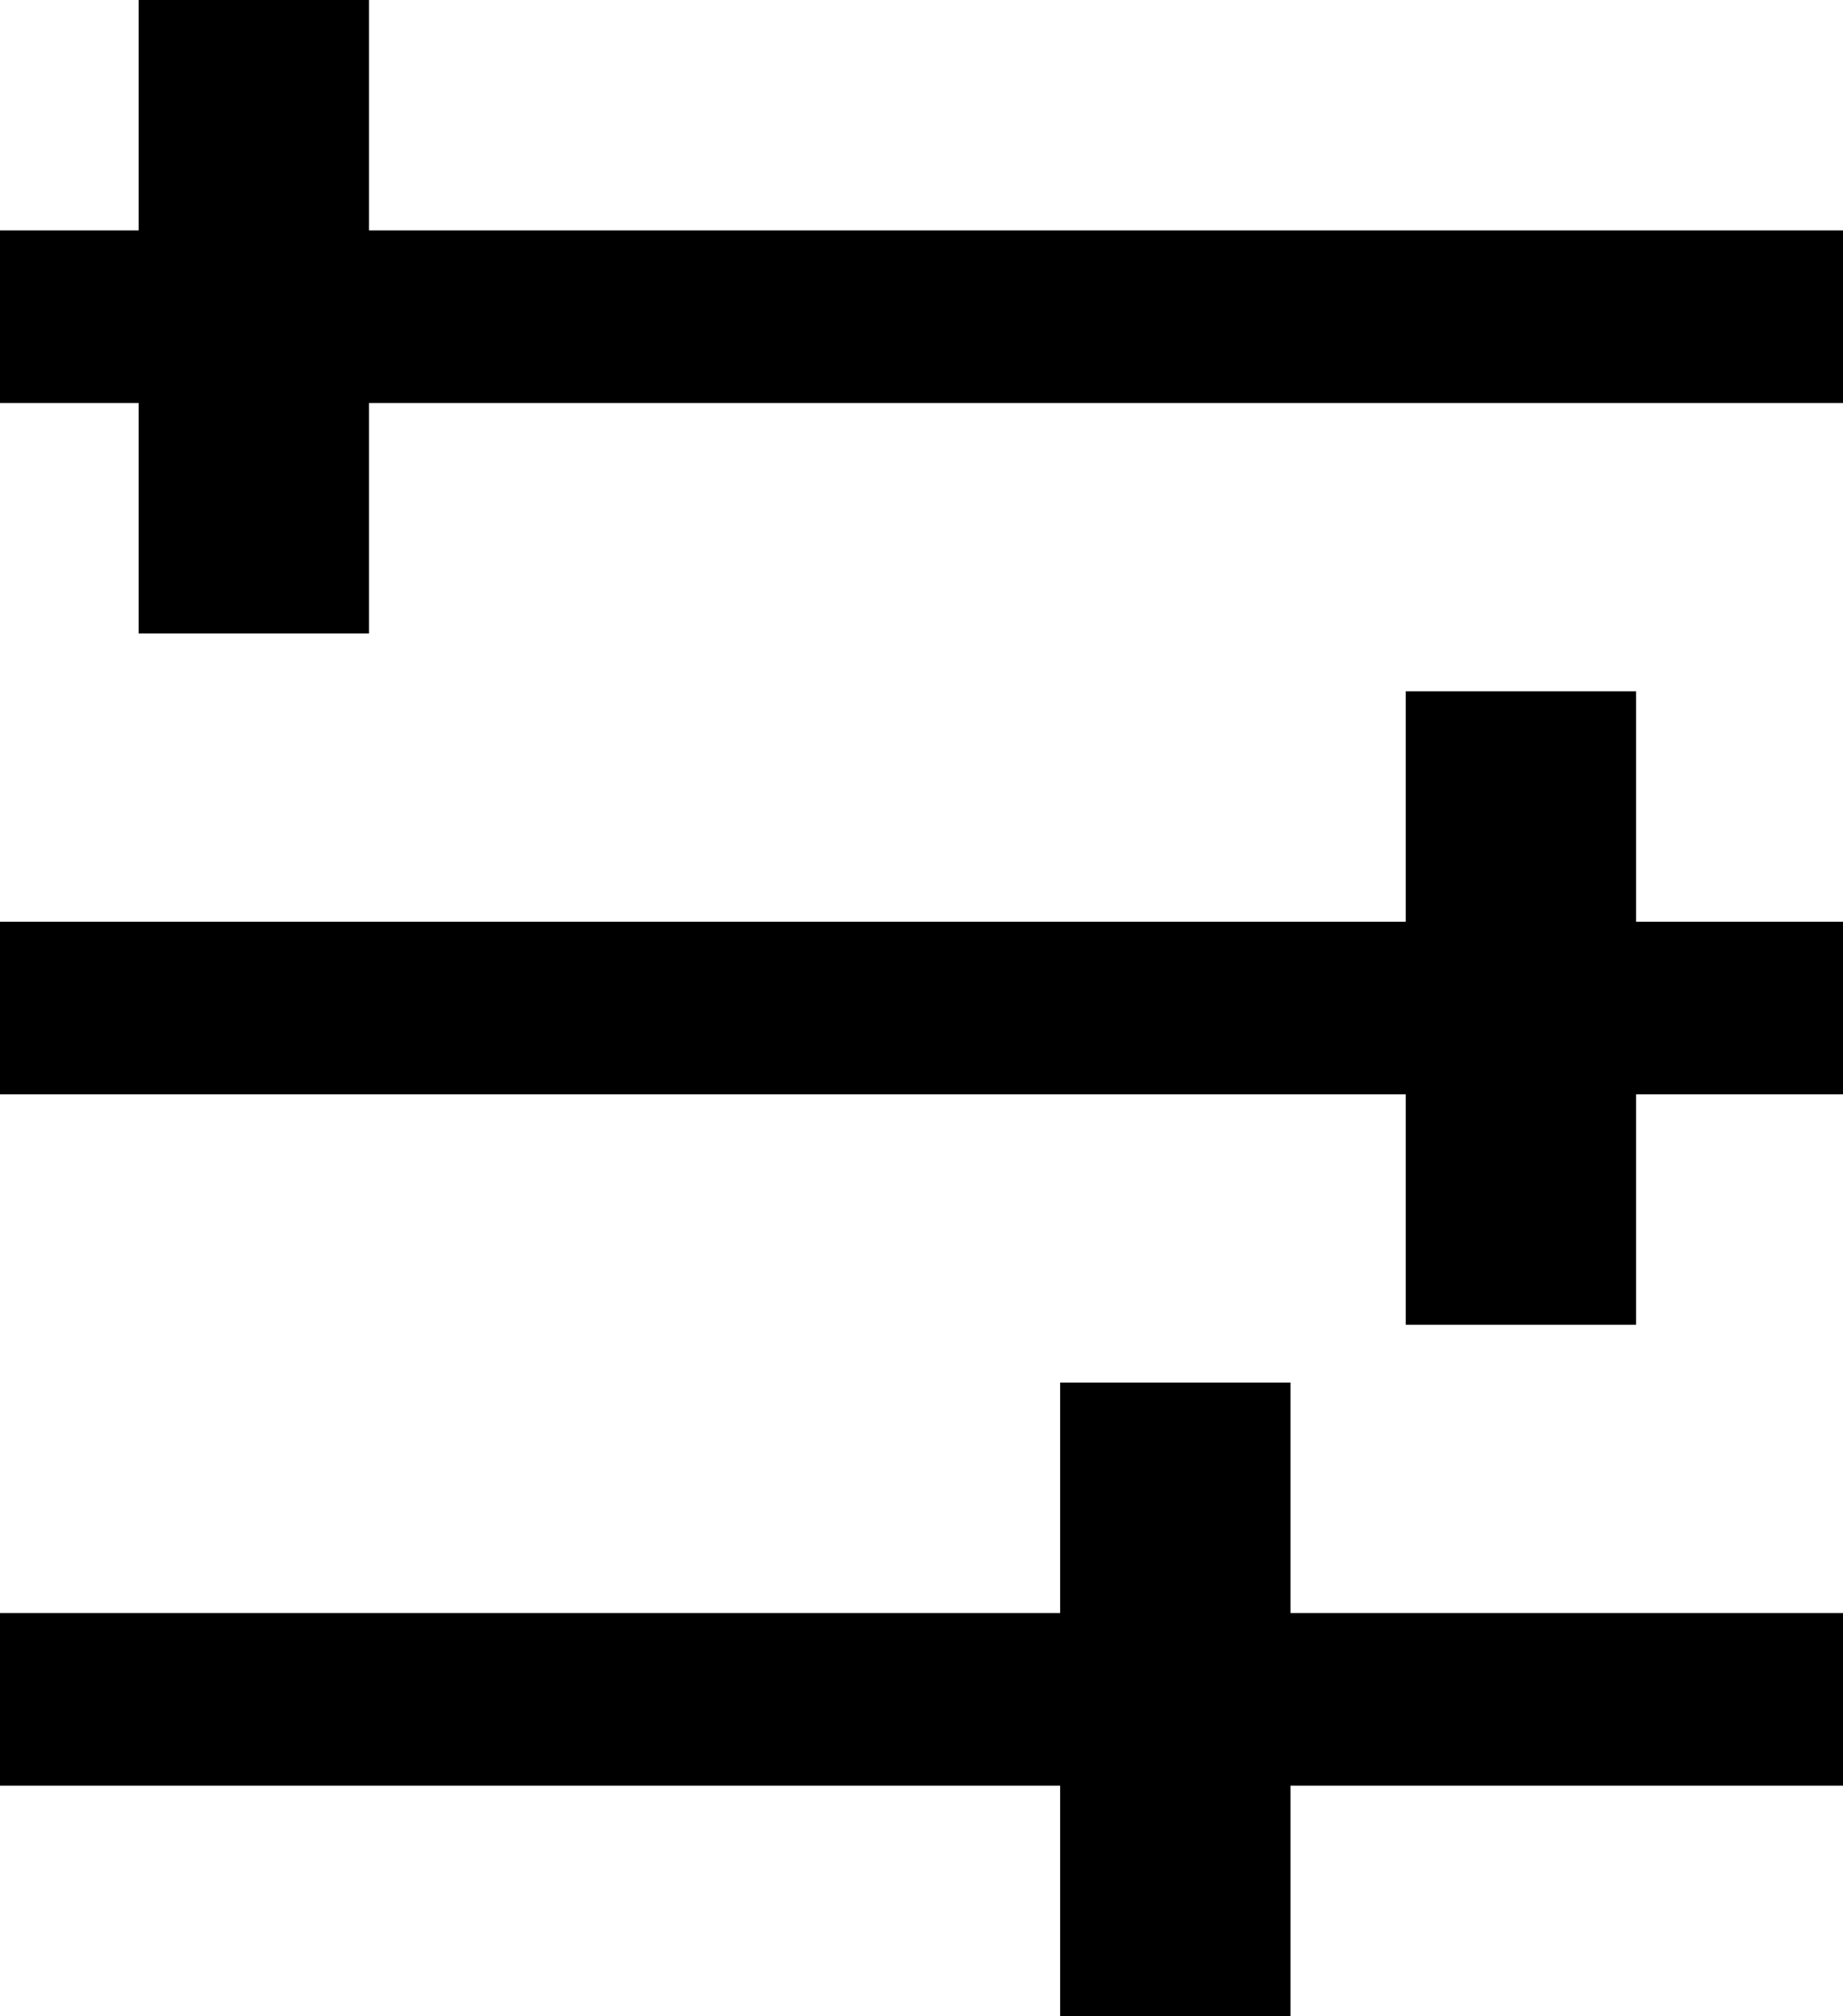
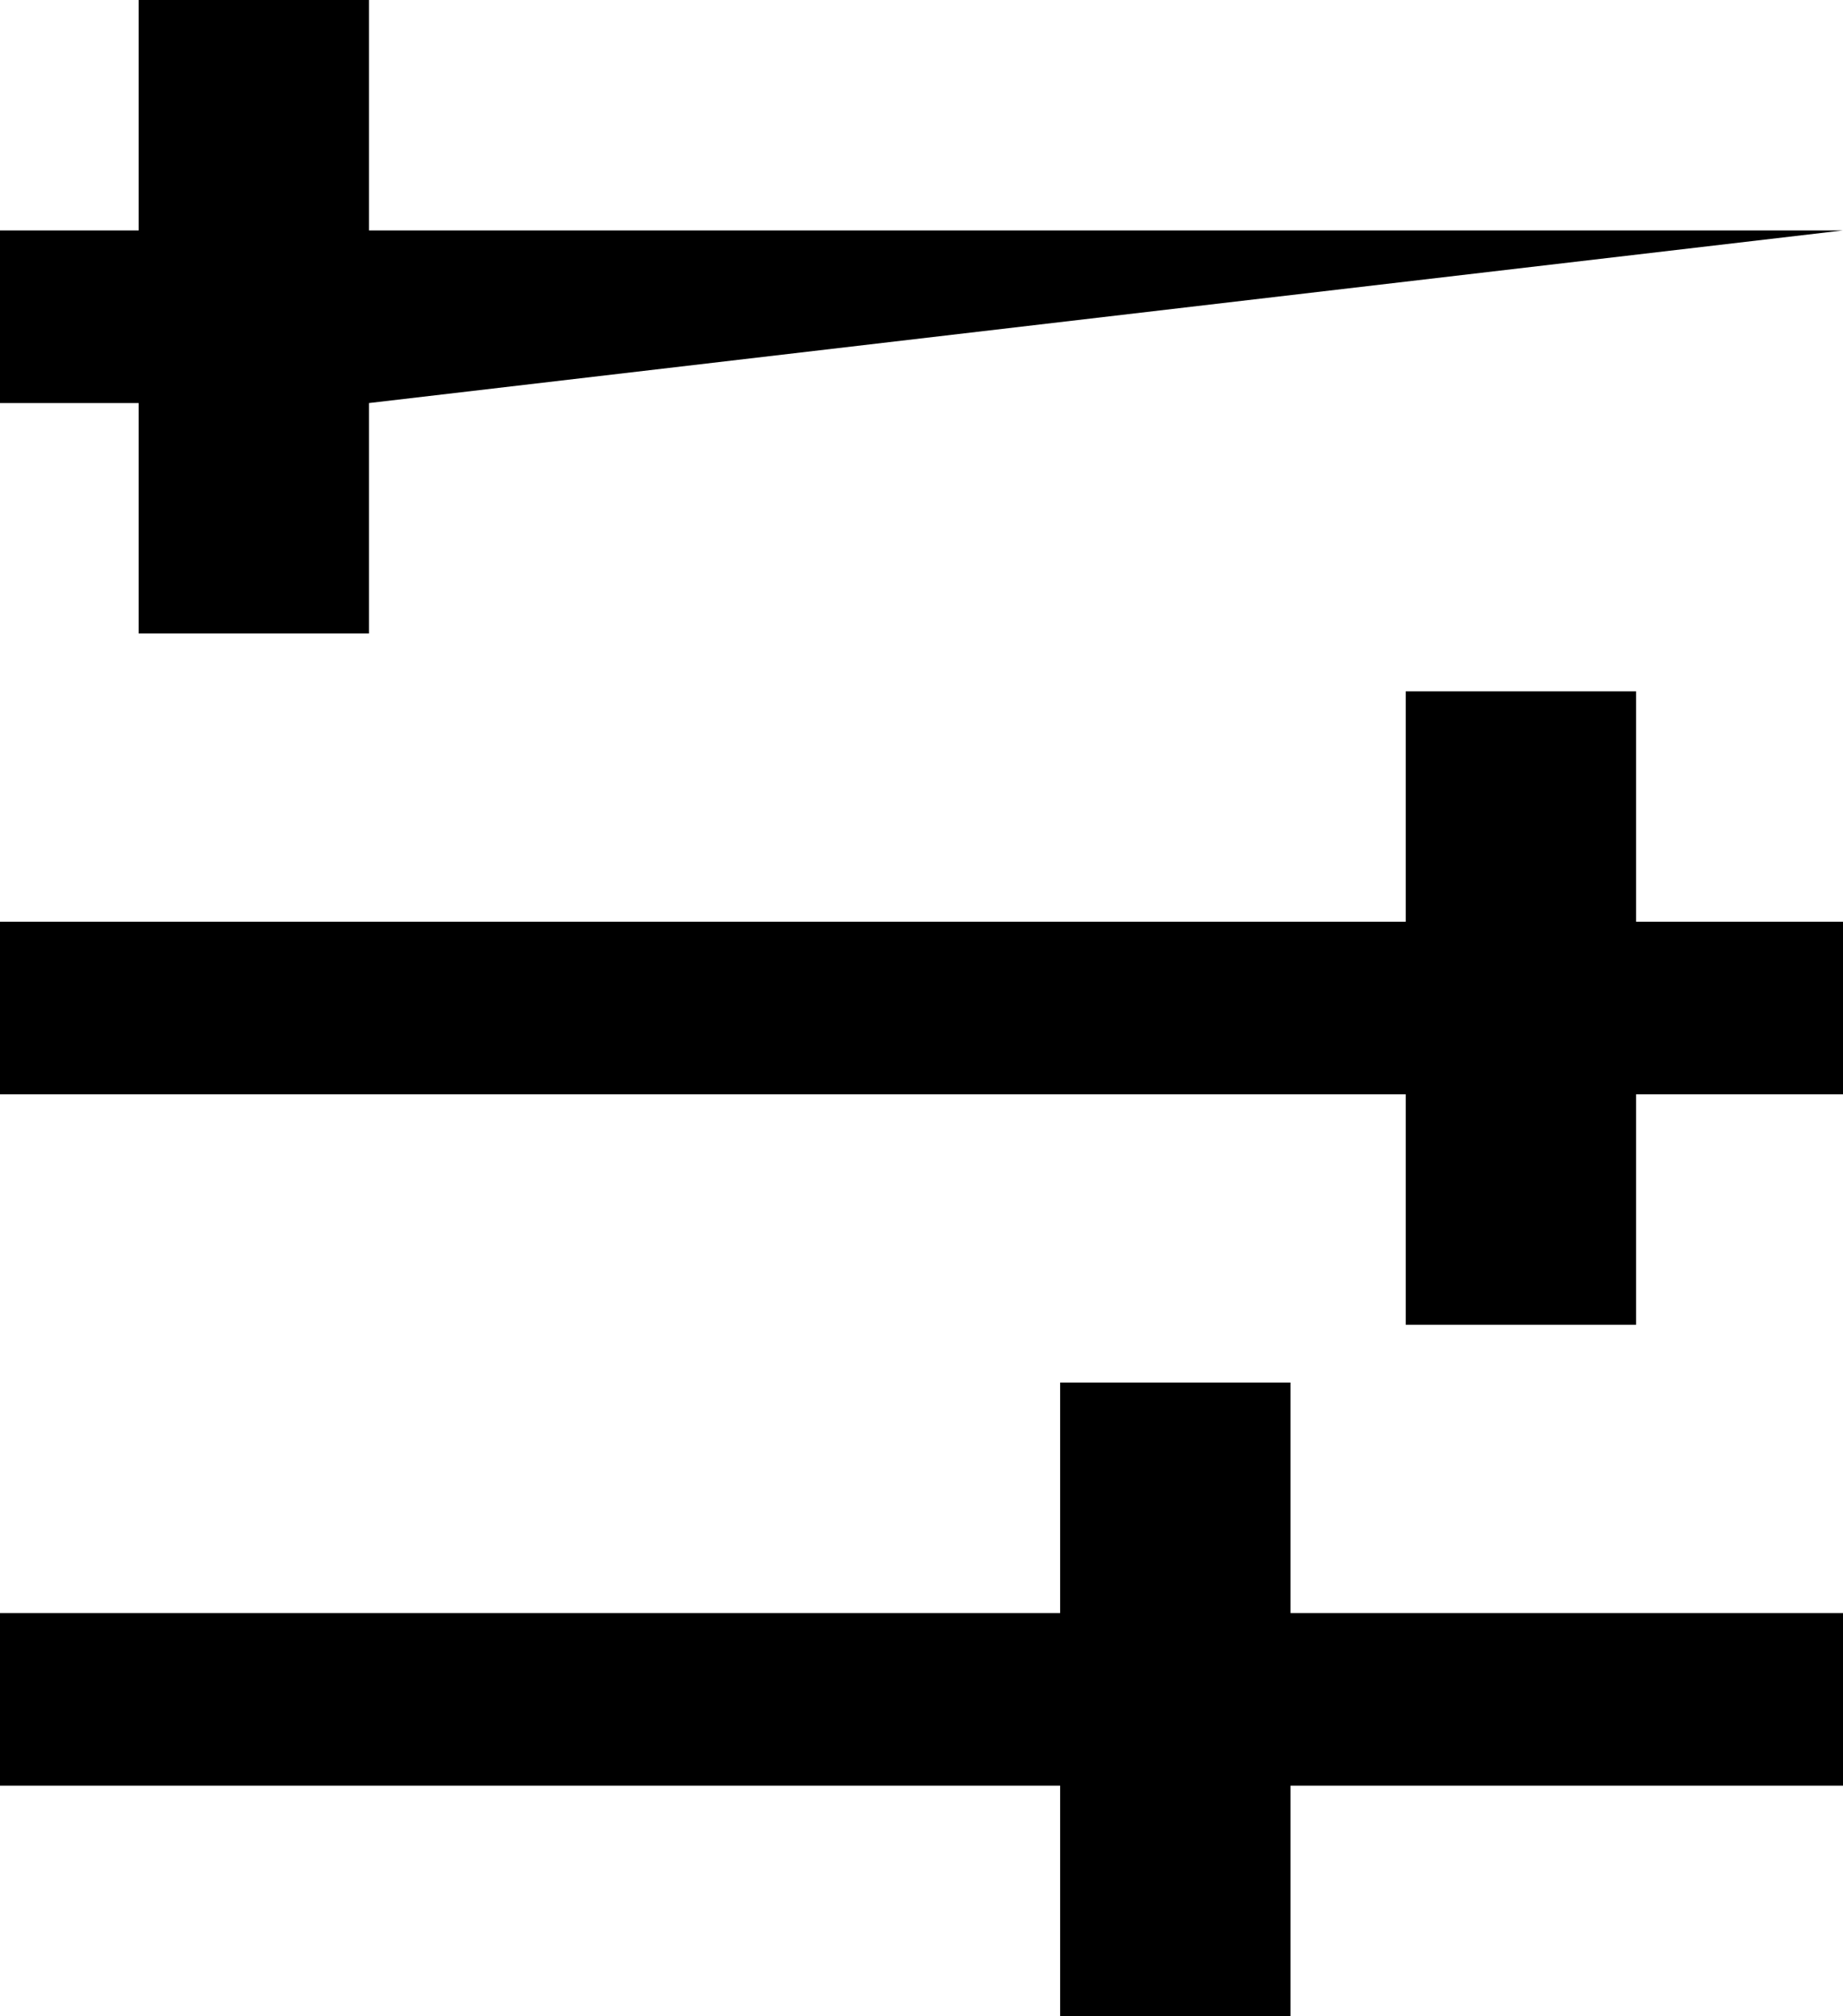
<svg xmlns="http://www.w3.org/2000/svg" id="Ebene_1" data-name="Ebene 1" viewBox="0 0 44 48.12">
-   <path d="M54,50.56H40.81v5.5h-5.5v-5.5H10V46.44H35.31v-5.5h5.5v5.5H54Zm0-20.62H49.06v-5.5h-5.5v5.5H10v4.12H43.56v5.5h5.5v-5.5H54Zm0-16.5H18.81V7.94h-5.5v5.5H10v4.12h3.31v5.5h5.5v-5.5H54Z" transform="translate(-10 -7.94)" />
+   <path d="M54,50.56H40.81v5.5h-5.5v-5.5H10V46.44H35.31v-5.5h5.5v5.5H54Zm0-20.62H49.06v-5.5h-5.5v5.5H10v4.12H43.56v5.5h5.5v-5.5H54Zm0-16.5H18.81V7.94h-5.5v5.5H10v4.12h3.31v5.5h5.5v-5.5Z" transform="translate(-10 -7.94)" />
</svg>